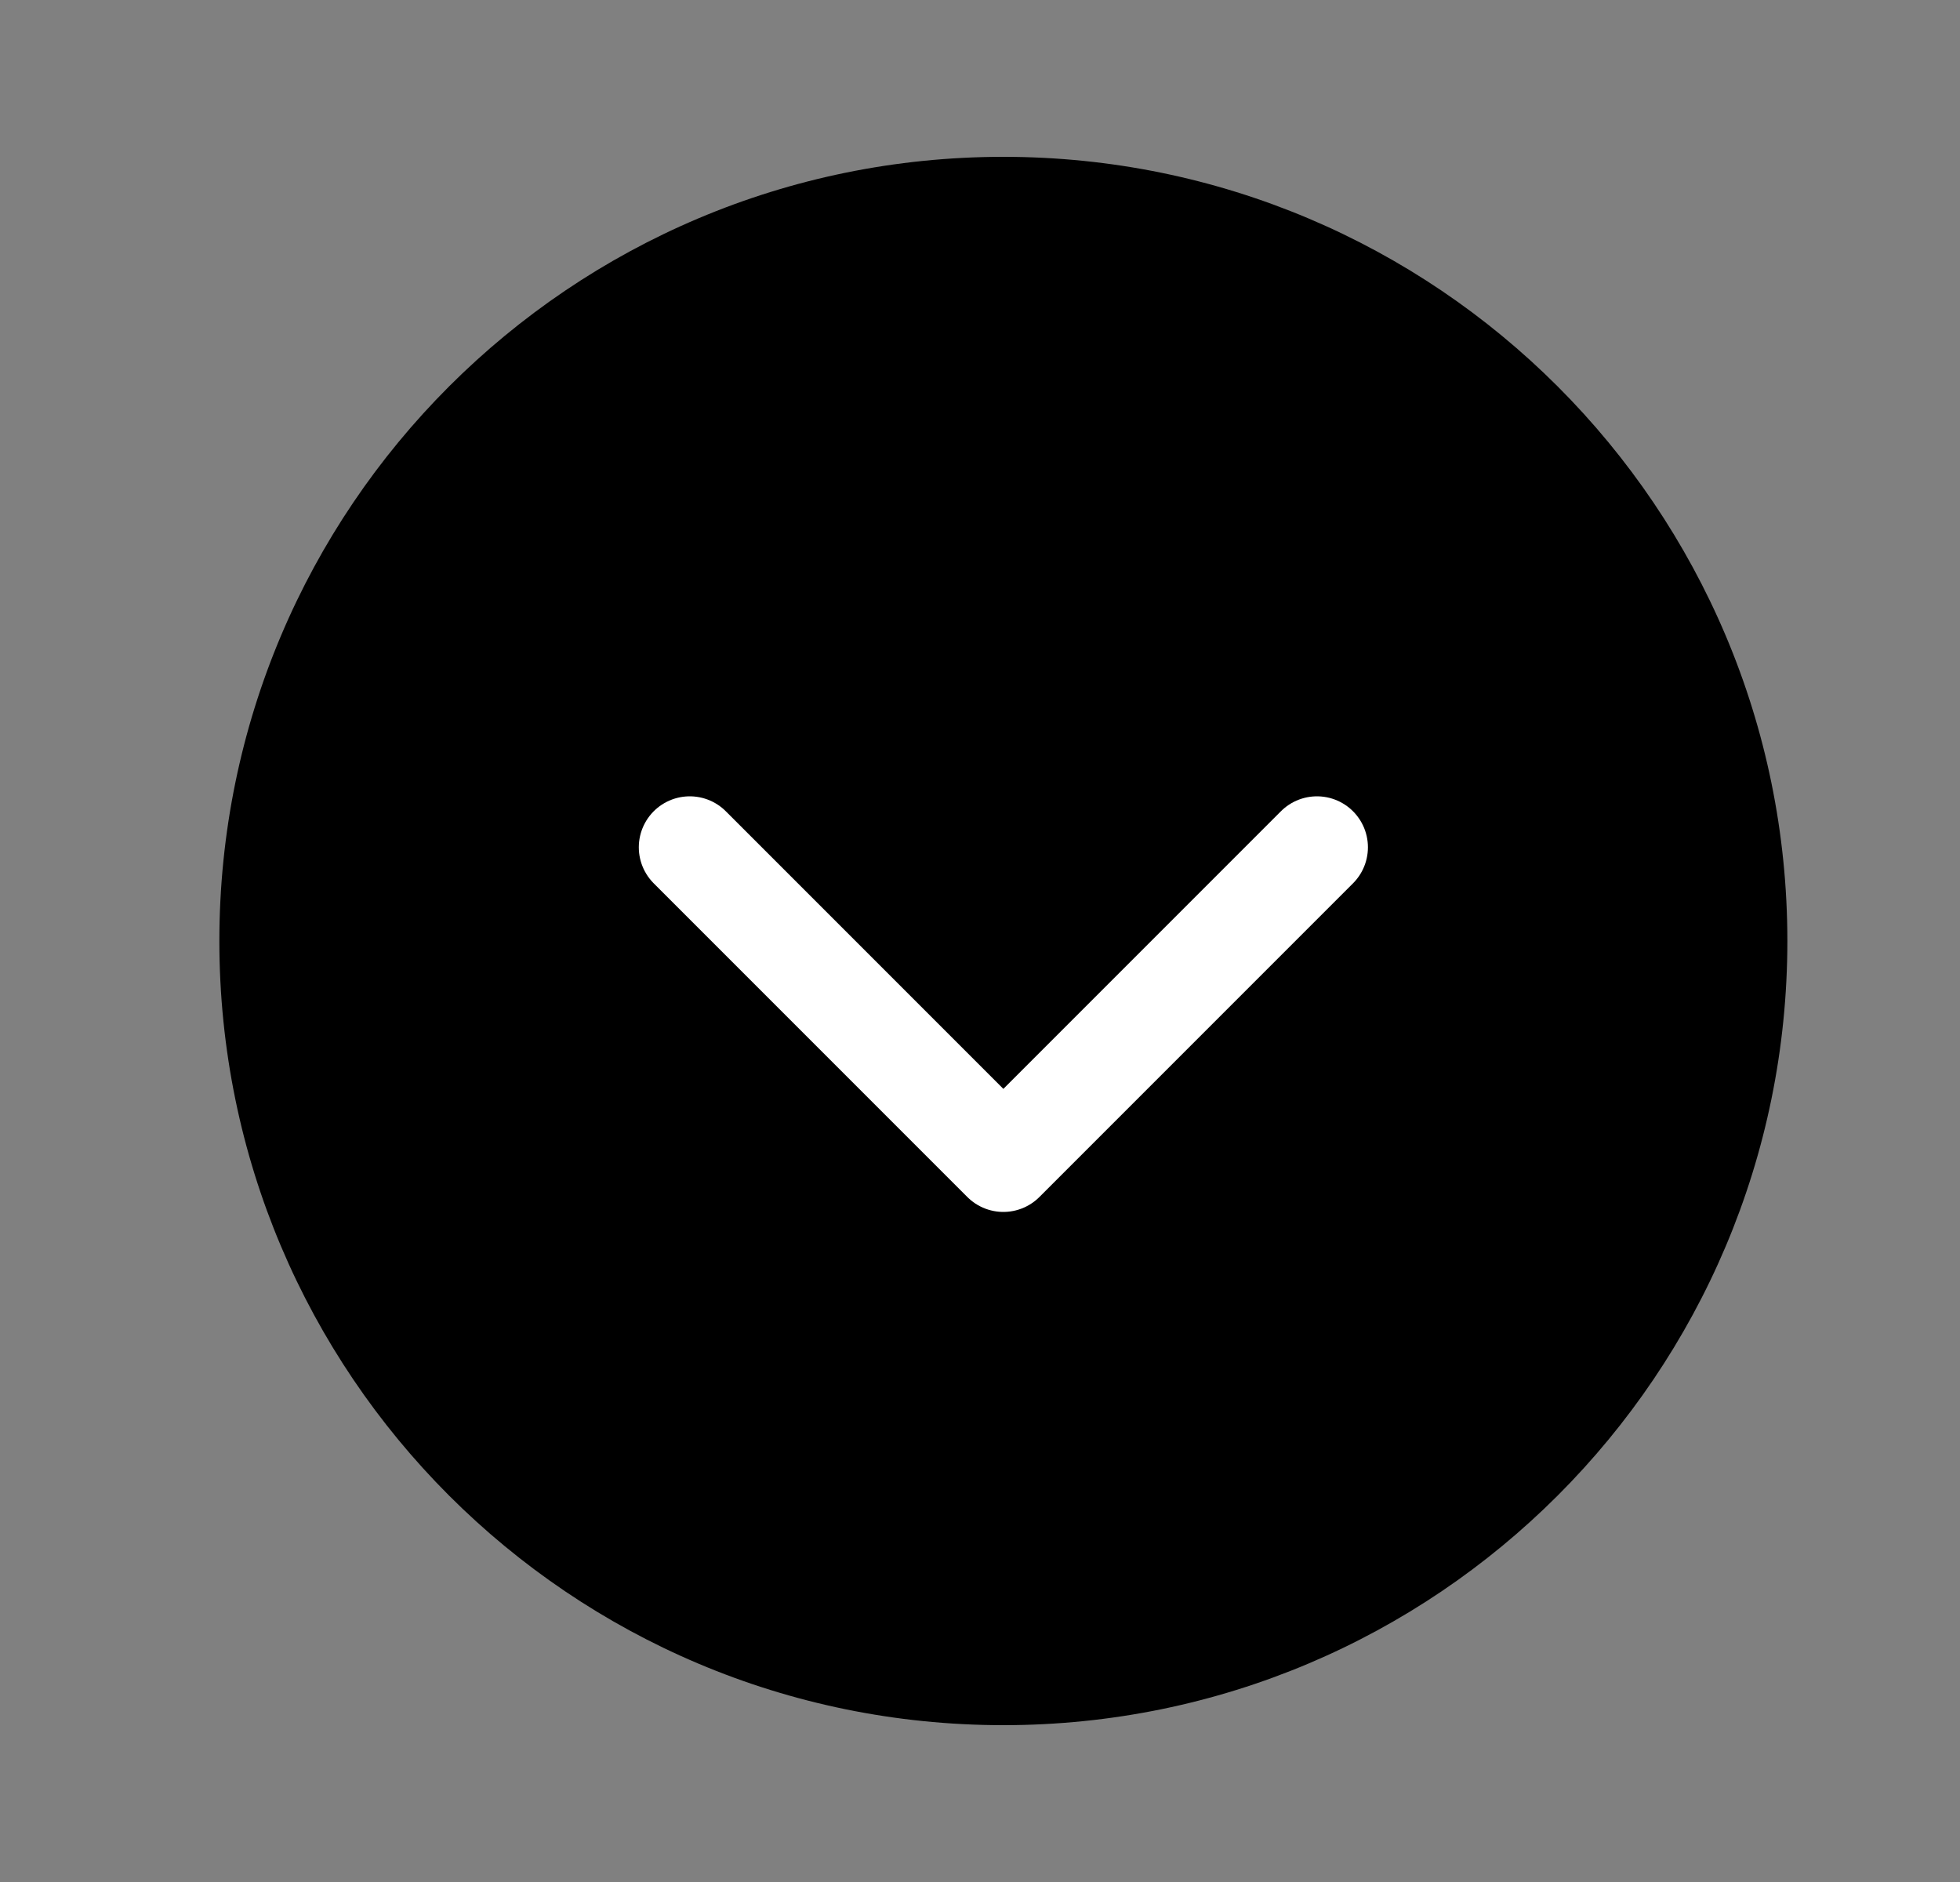
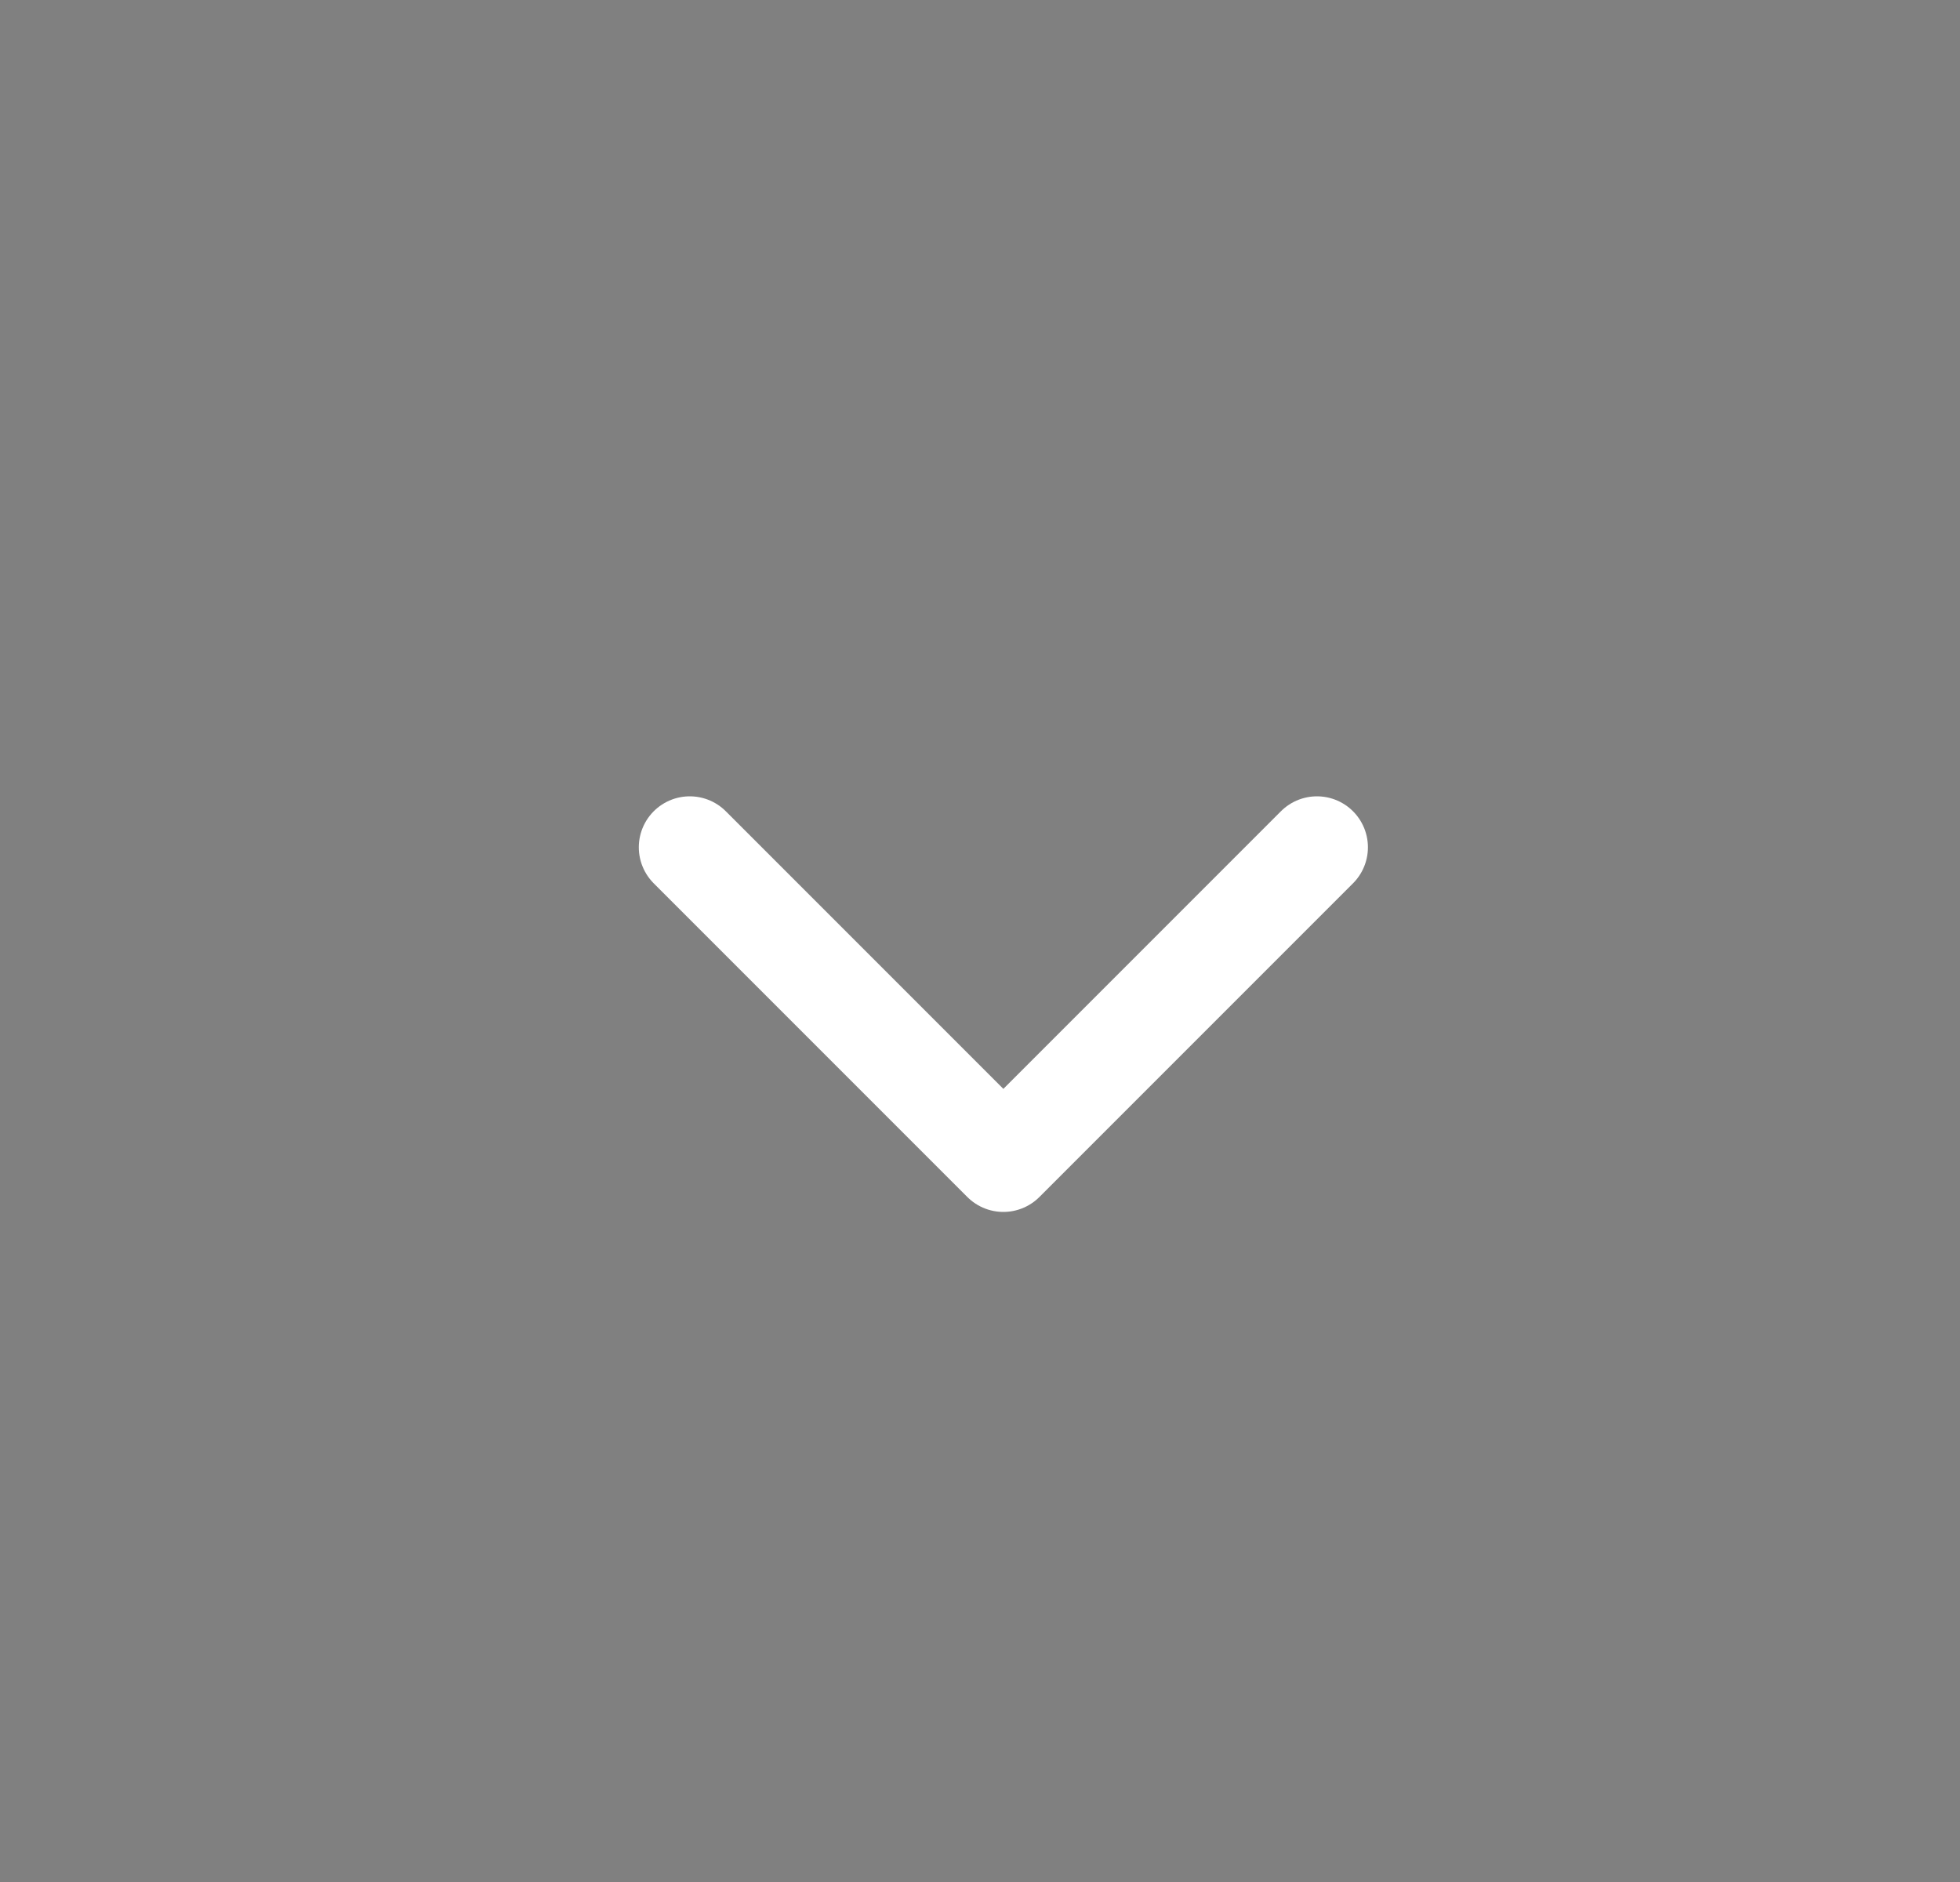
<svg xmlns="http://www.w3.org/2000/svg" width="25" height="24" viewBox="0 0 25 24" fill="none">
  <rect x="0" y="0" width="25" height="24" fill="#808080" stroke="none" />
-   <path d="M2.798 12C2.798 17.523 7.275 22 12.798 22C18.321 22 22.798 17.523 22.798 12C22.798 6.477 18.321 2 12.798 2C7.275 2 2.798 6.477 2.798 12Z" fill="black" />
  <path d="M16.798 10.805L12.798 14.805L8.798 10.805" stroke="white" stroke-width="1.3" stroke-linecap="round" stroke-linejoin="round" />
</svg>